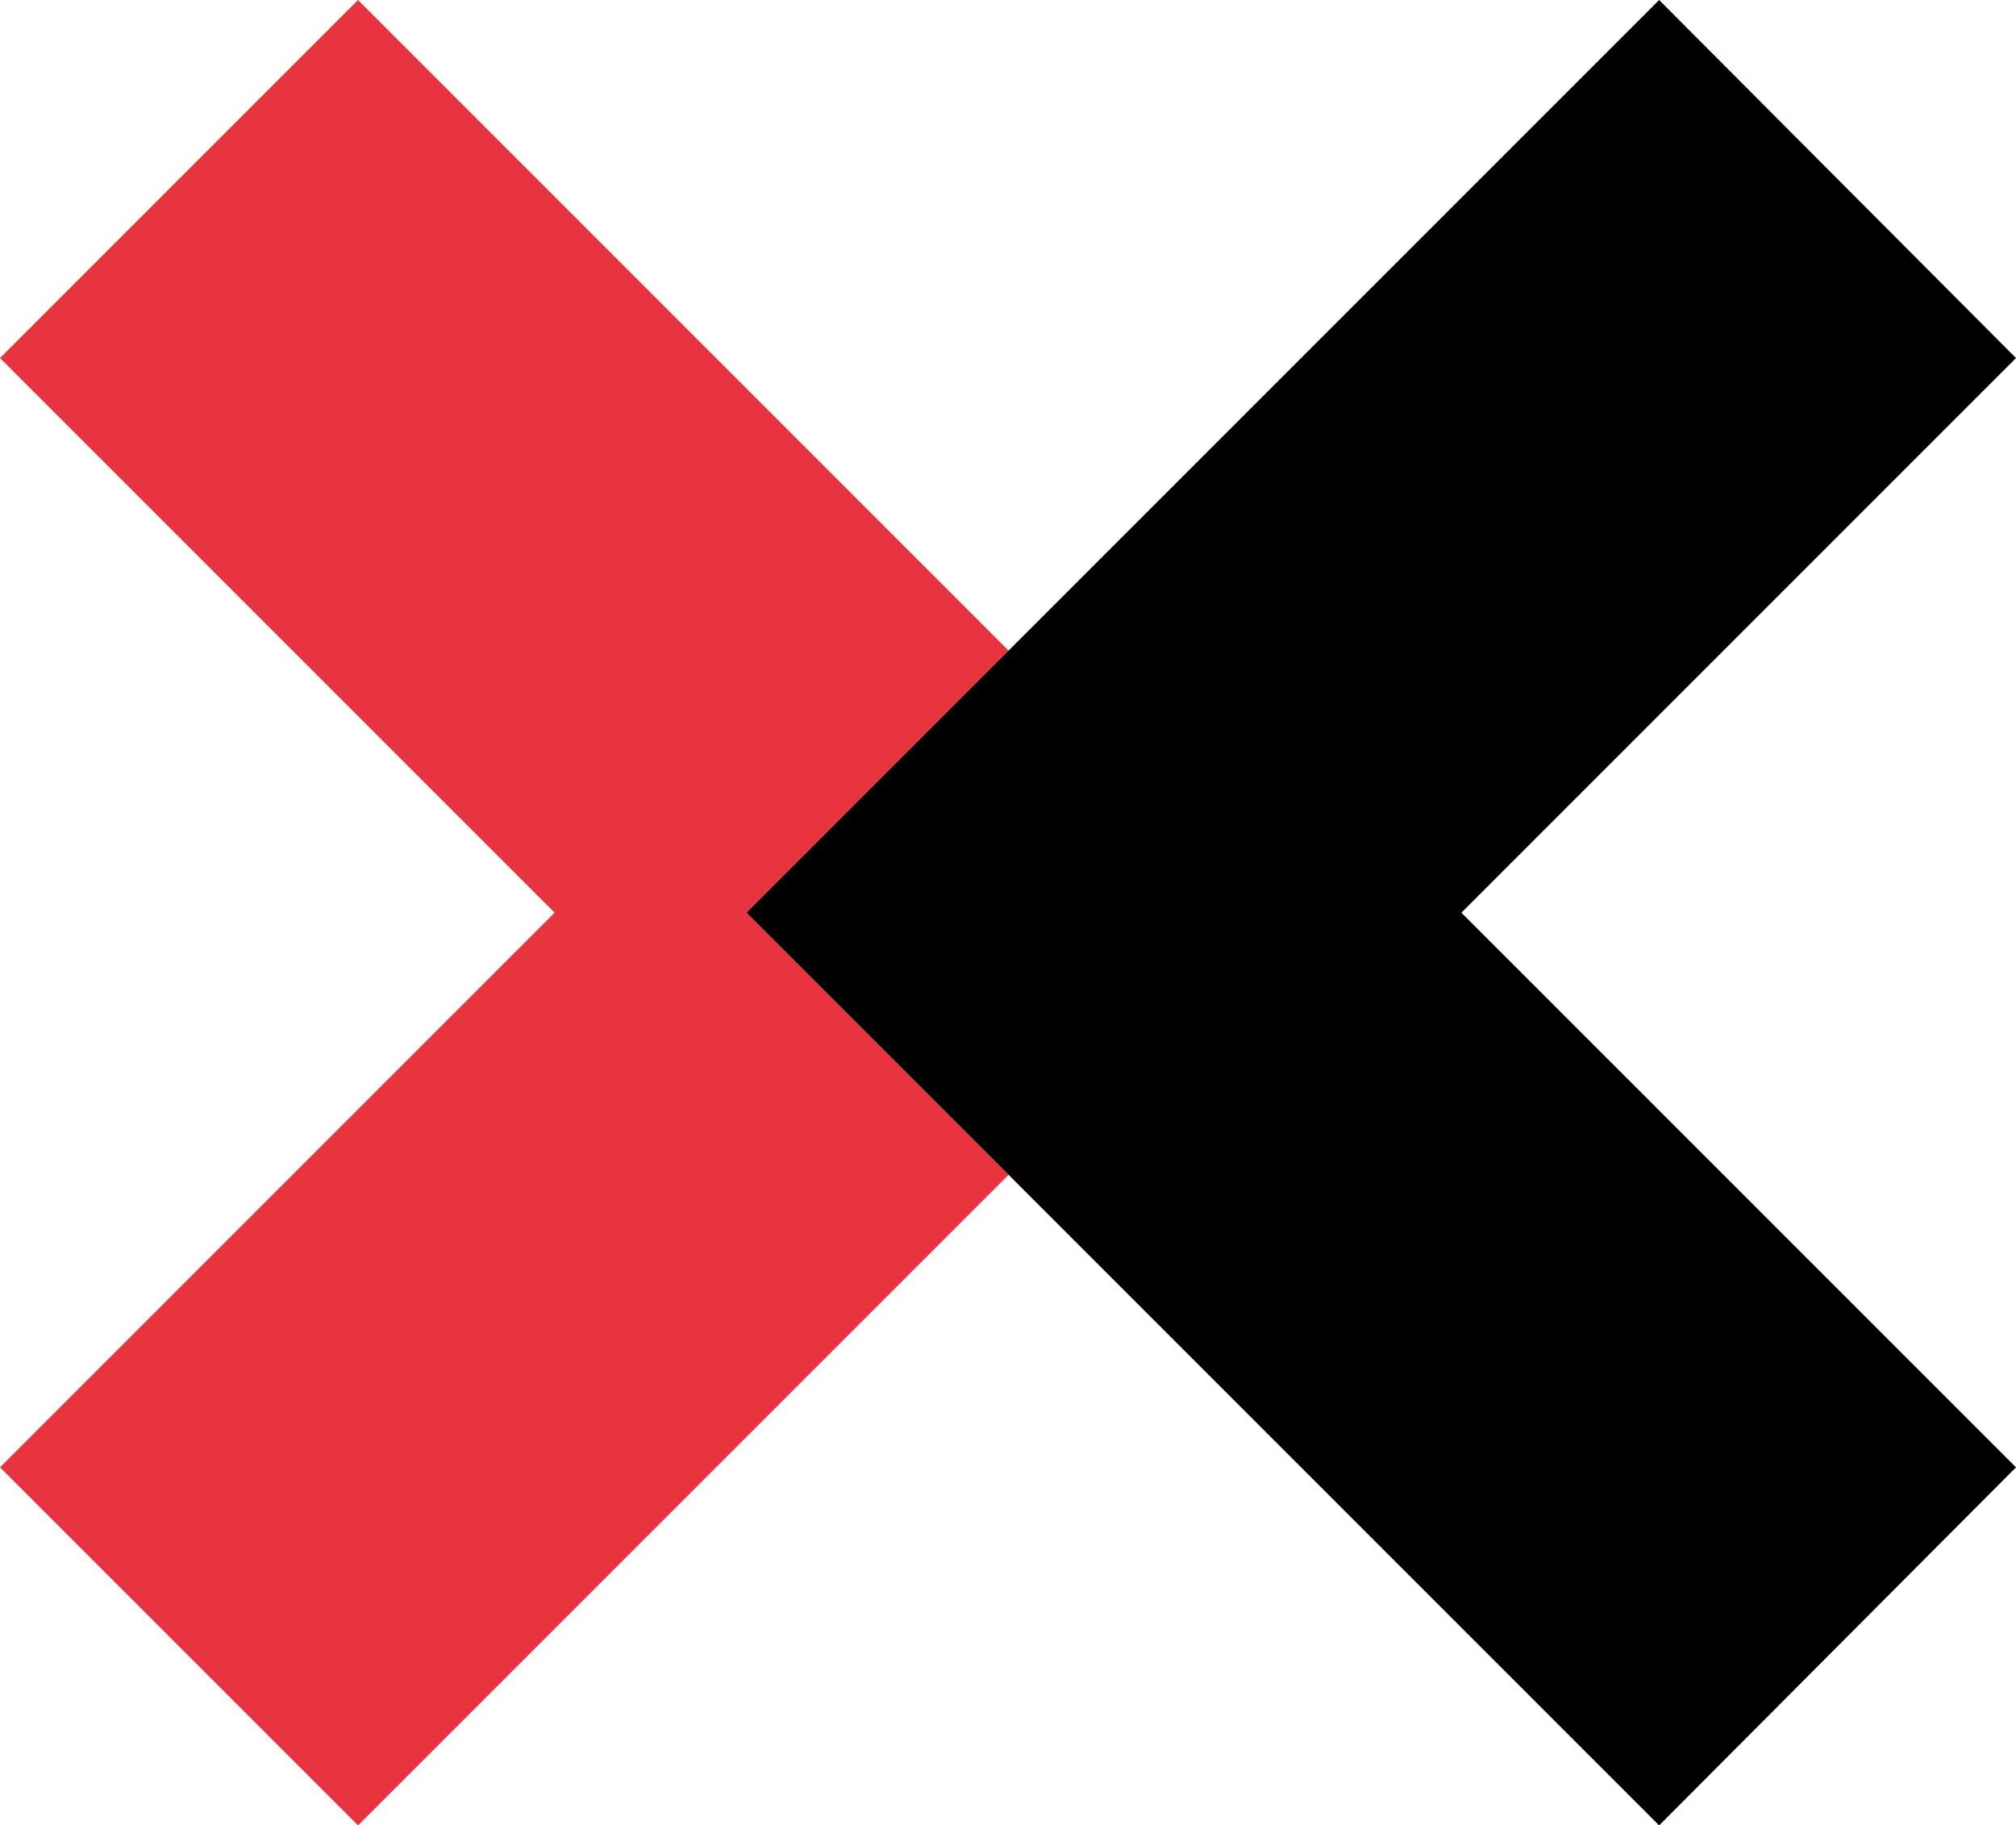
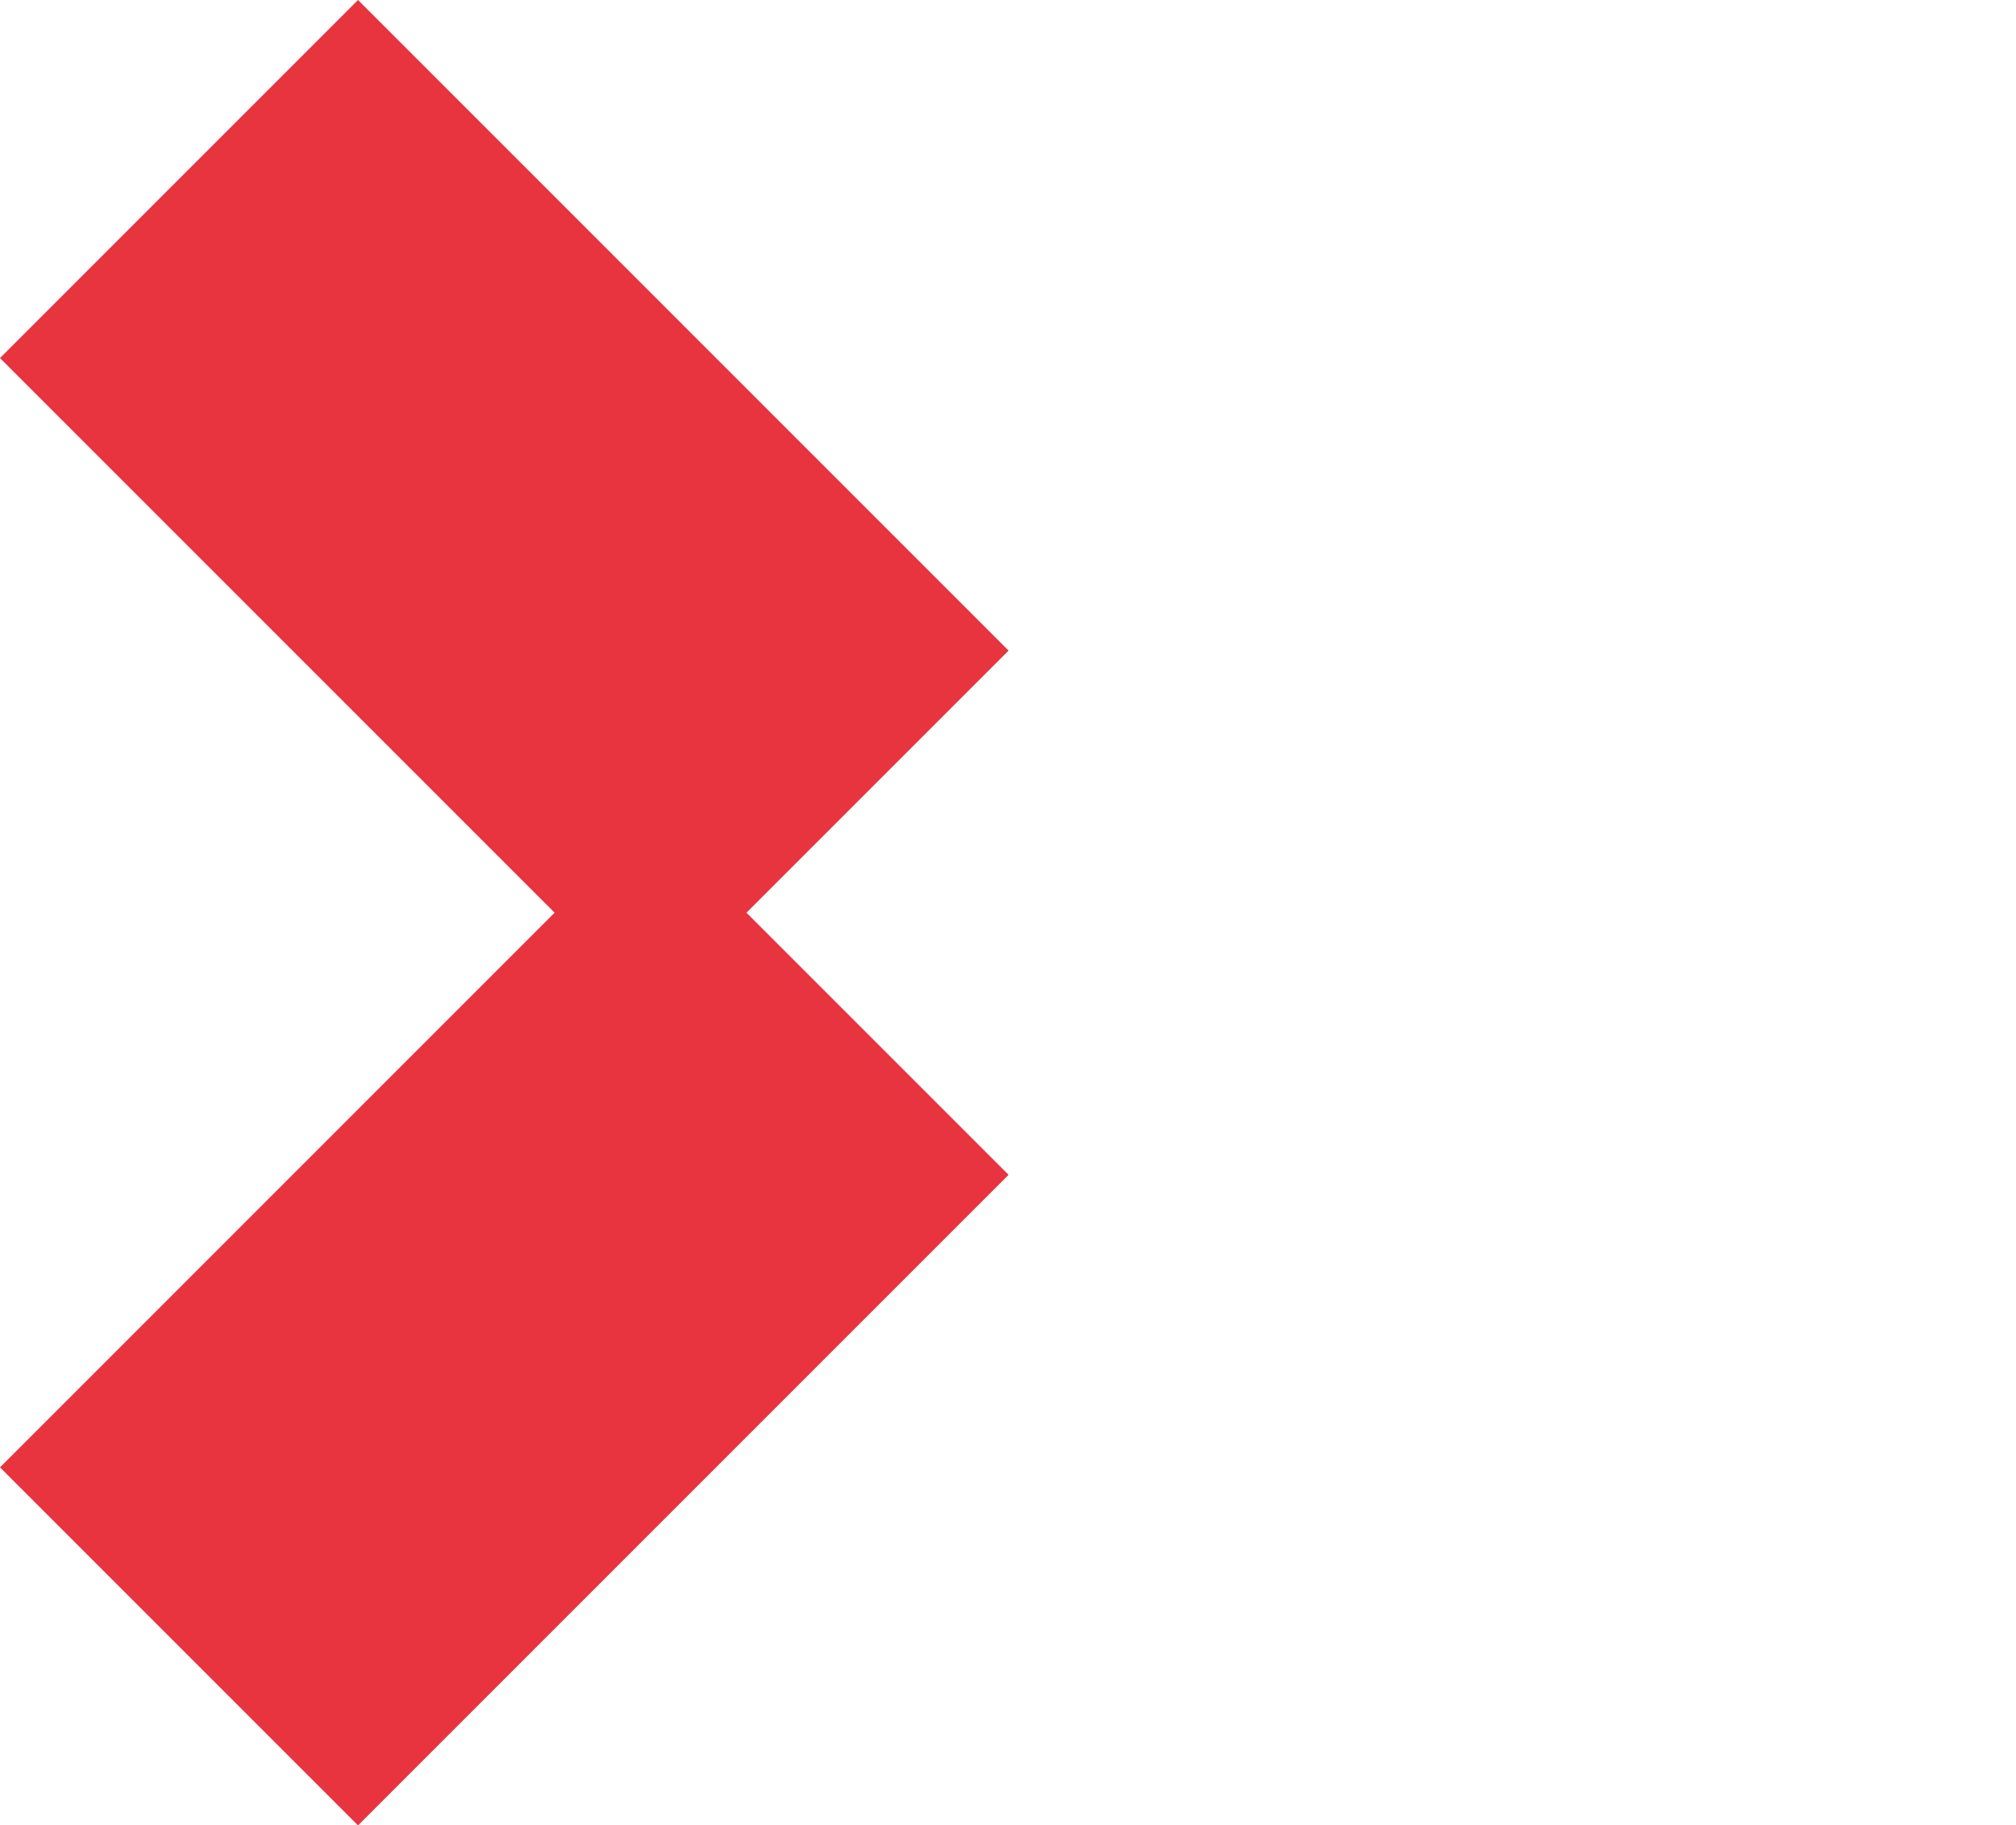
<svg xmlns="http://www.w3.org/2000/svg" version="1.1" id="Capa_1" x="0px" y="0px" viewBox="0 0 17.23 15.6" style="enable-background:new 0 0 17.23 15.6;" xml:space="preserve">
  <style type="text/css">
	.st0{fill:#E7343F;}
</style>
  <polygon class="st0" points="8.62,5.56 3.06,0 0,3.06 4.74,7.8 0,12.54 3.06,15.6 8.62,10.04 6.38,7.8 " />
-   <polygon points="14.18,15.6 17.23,12.54 12.49,7.8 17.23,3.06 14.18,0 6.38,7.8 " />
</svg>